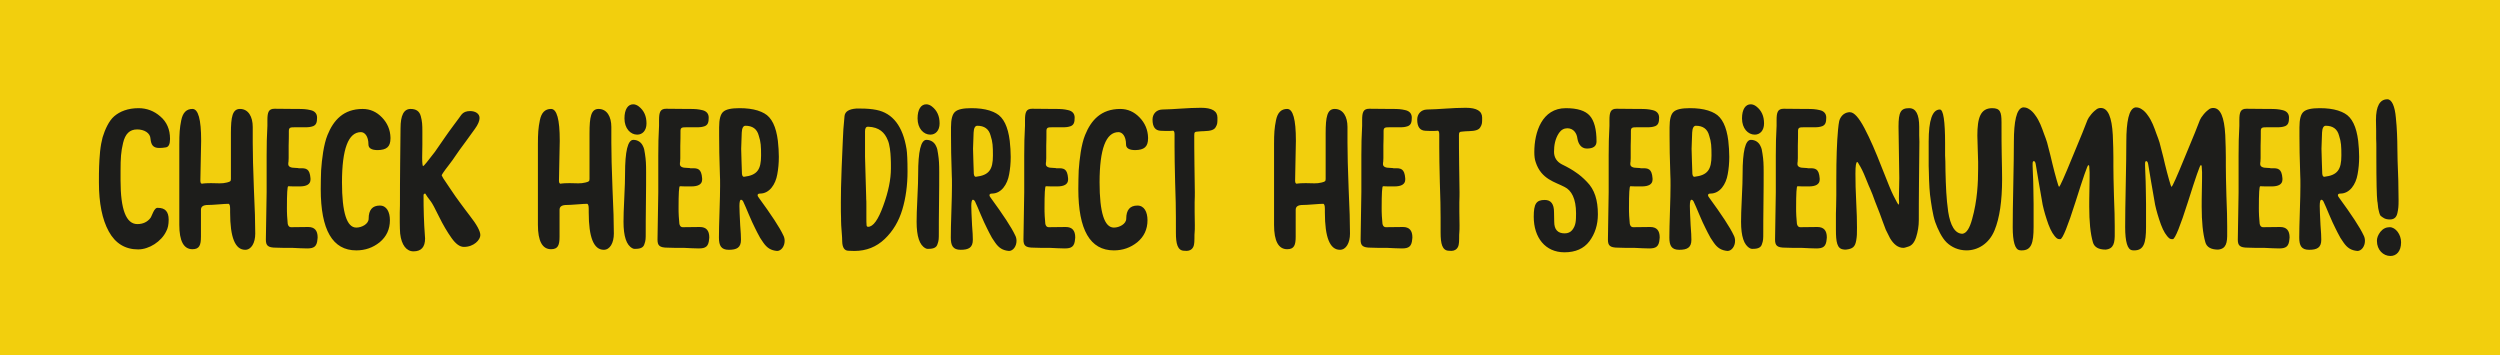
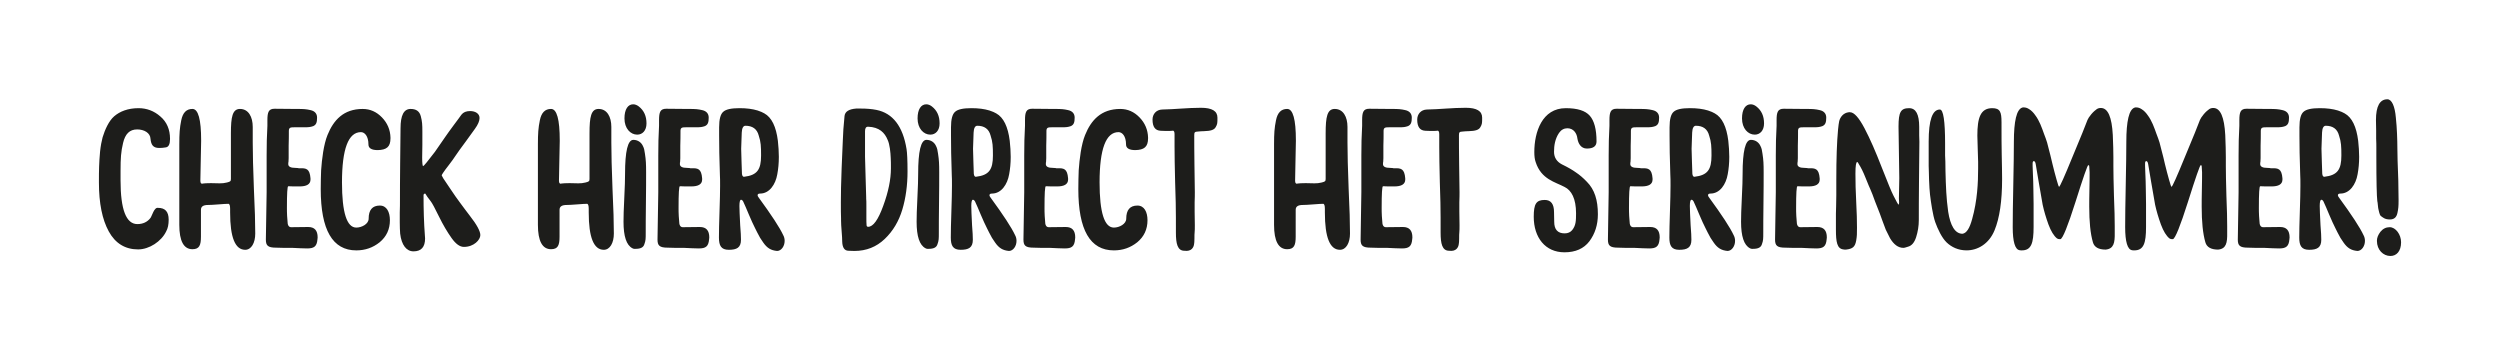
<svg xmlns="http://www.w3.org/2000/svg" version="1.1" x="0px" y="0px" width="380px" height="54px" viewBox="0 0 380 54" style="enable-background:new 0 0 380 54;" xml:space="preserve">
  <style type="text/css">
	.st0{fill:#F2CF0D;}
	.st1{fill:#1D1D1B;}
</style>
  <defs>
</defs>
-   <rect class="st0" width="380" height="54" />
  <g>
    <path class="st1" d="M364.435,24.459c0-0.205,0-0.764-0.03-1.674c0-0.91-0.029-1.762-0.059-2.496   c-0.029-0.764-0.088-1.556-0.176-2.408c-0.147-1.733-0.617-2.79-1.292-2.79c-1.145,0-1.732,1.057-1.732,3.143   c0,0.382,0.029,1.322,0.029,1.644v1.204c0.029,0.558,0.029,0.998,0.029,1.322v1.321c0,3.848,0.059,6.138,0.147,6.843   c0.029,0.088,0.059,0.323,0.088,0.646c0.029,0.323,0.059,0.529,0.088,0.617c0.029,0.147,0.177,0.822,0.323,0.969   c0.323,0.235,0.617,0.558,1.41,0.558c0.617,0,0.998-0.294,1.145-0.969c0.147-0.676,0.177-1.028,0.177-1.88v-0.177   C364.581,28.365,364.523,26.427,364.435,24.459 M363.348,38.909c0.91,0,1.616-0.705,1.616-2.086c0-1.174-0.823-2.291-1.733-2.291   c-0.558,0-1.028,0.235-1.41,0.705c-0.353,0.47-0.529,0.91-0.529,1.351v0.029C361.292,37.998,362.261,38.909,363.348,38.909    M350.984,37.969c1.204,0,1.85-0.323,1.85-1.527c0-0.441-0.029-1.175-0.117-2.203c-0.059-1.057-0.089-1.674-0.089-1.85   c0-0.117-0.029-0.764-0.029-1.086c0-0.617,0.089-0.94,0.235-0.94c0.147,0,0.235,0.088,0.323,0.235   c0.235,0.499,0.529,1.175,0.88,2.026c0.353,0.852,0.676,1.528,0.94,2.056l0.323,0.646l0.441,0.823l0.47,0.704   c0.587,0.852,1.175,1.204,2.115,1.292c0.617,0,1.145-0.704,1.145-1.527c0-0.294-0.059-0.587-0.205-0.852   c-0.559-1.204-1.821-3.113-3.73-5.727c-0.118-0.147-0.177-0.265-0.177-0.353c0-0.176,0.117-0.264,0.382-0.264   c1.41,0,2.349-1.38,2.614-2.937c0.147-0.792,0.235-1.674,0.235-2.643c0-0.793-0.059-1.616-0.147-2.437   c-0.265-2.144-0.94-3.554-2.056-4.17c-0.235-0.147-0.587-0.294-1.028-0.441c-0.763-0.235-1.674-0.353-2.761-0.353   c-1.233,0-2.056,0.176-2.467,0.558c-0.411,0.353-0.616,1.146-0.616,2.349v1.292c0,1.498,0.029,3.465,0.117,5.932   c0.029,0.382,0.029,0.941,0.029,1.674c0,0.881-0.029,2.174-0.088,3.906c-0.059,1.733-0.088,3.055-0.088,3.965   C349.486,37.323,349.809,37.969,350.984,37.969 M353.509,19.115c1.058,0,1.762,0.47,2.027,1.498   c0.323,0.969,0.352,1.644,0.352,3.025c0,2.144-0.587,2.996-2.584,3.231h-0.029c-0.147,0-0.265-0.147-0.294-0.47   c0-0.235-0.029-0.793-0.059-1.703c-0.029-0.91-0.059-1.616-0.059-2.086c0-0.646,0.088-1.85,0.088-2.467   C352.981,19.466,353.187,19.115,353.509,19.115 M340.147,36.412c0,0.91,0.293,1.234,1.556,1.234h0.029c0.206,0,0.558,0,1.087,0.029   h1.321c0.323,0,0.764,0.029,1.263,0.059c0.499,0.029,0.852,0.029,1.028,0.029c1.028,0,1.468-0.293,1.557-1.38   c0-0.029,0.029-0.264,0.029-0.293c0-1.057-0.47-1.586-1.439-1.586c-0.91,0-1.645,0.029-2.555,0.029h-0.029   c-0.382,0-0.558-0.323-0.558-0.94c0-0.029-0.029-0.293-0.059-0.763c-0.029-0.499-0.029-0.881-0.029-1.204   c0-2.202,0.059-3.319,0.205-3.319c0.117,0,0.382,0,0.823,0.029h0.881c1.086,0,1.644-0.323,1.674-0.998v-0.235   c-0.117-1.468-0.646-1.557-1.644-1.528c-0.147,0-0.235,0-0.235-0.029l-0.441-0.029c-0.675,0-1.028-0.176-1.057-0.529   c0-0.235,0-0.353,0.029-0.353l0.029-0.587v-1.909c0.029-0.852,0.029-1.498,0.029-1.938v-0.294c0-0.529,0.265-0.558,0.793-0.558   h0.029h1.322h0.117c0.793,0,0.998-0.029,1.439-0.176c0.47-0.206,0.587-0.588,0.587-1.292c0-0.587-0.323-0.998-0.998-1.145   c-0.617-0.147-1.086-0.177-1.938-0.177h-0.441c-1.174,0-1.938-0.029-3.083-0.029c-0.91,0-1.087,0.529-1.087,1.733v0.852   c-0.088,1.468-0.117,2.966-0.117,4.522v5.58c0,0.793-0.029,1.997-0.059,3.642C340.176,34.474,340.147,35.678,340.147,36.412    M326.226,24.489c0.147,0,0.235,0.147,0.294,0.441l0.441,2.643l0.617,3.553c0.206,0.94,0.499,1.938,0.881,2.996   c0.382,1.028,0.823,1.732,1.292,2.114c0.117,0.088,0.264,0.117,0.411,0.117h0.117c0.353-0.088,1.116-1.968,2.291-5.668   c1.174-3.73,1.821-5.58,1.938-5.58c0.088,0,0.147,0.059,0.147,0.147c0.029,0.47,0.059,0.792,0.059,0.94c0,0.558,0,1.41-0.029,2.584   c-0.029,1.146-0.029,2.026-0.029,2.614v0.029c0,2.291,0.177,4.082,0.558,5.403c0.206,0.735,0.852,1.116,1.938,1.116   c1.234-0.118,1.41-1.028,1.38-2.555v-0.998c0-1.028-0.029-2.555-0.117-4.582c-0.059-2.056-0.088-3.582-0.088-4.552v-1.351   c0-0.852-0.029-1.968-0.088-3.377c-0.147-2.731-0.735-4.112-1.821-4.112c-0.235,0-0.441,0.059-0.617,0.176   c-0.206,0.147-0.499,0.382-0.823,0.764c-0.323,0.382-0.499,0.675-0.587,0.881c-0.265,0.734-1.028,2.613-2.291,5.639   c-1.234,3.025-1.909,4.522-2.027,4.522c-0.059,0-0.176-0.352-0.381-1.086c-0.206-0.735-0.411-1.498-0.617-2.349   c-0.205-0.852-0.293-1.292-0.323-1.351c-0.089-0.264-0.353-1.439-0.499-1.938l-0.206-0.617l-0.264-0.705   c-0.089-0.264-0.411-1.145-0.559-1.468c-0.147-0.353-0.499-1.028-0.763-1.351c-0.235-0.353-0.588-0.734-0.94-0.94   c-0.265-0.176-0.529-0.264-0.823-0.264c-0.088,0-0.176,0-0.235,0.029c-0.851,0.293-1.262,2.026-1.262,5.228   c0,1.498-0.029,3.671-0.088,6.461c-0.059,2.79-0.089,4.963-0.089,6.49c0,2.203,0.353,3.378,1.029,3.495   c0.088,0.029,0.205,0.029,0.352,0.029c1.439,0,1.792-1.086,1.792-3.554v-3.495c0-1.38-0.059-2.878-0.059-3.465   c0-0.588-0.088-1.586-0.088-2.32v-0.382c0-0.206,0.059-0.323,0.147-0.353H326.226z M309.134,24.489   c0.147,0,0.235,0.147,0.293,0.441l0.441,2.643l0.617,3.553c0.205,0.94,0.499,1.938,0.881,2.996   c0.381,1.028,0.822,1.732,1.292,2.114c0.118,0.088,0.265,0.117,0.411,0.117h0.117c0.353-0.088,1.116-1.968,2.291-5.668   c1.175-3.73,1.821-5.58,1.938-5.58c0.089,0,0.147,0.059,0.147,0.147c0.029,0.47,0.059,0.792,0.059,0.94c0,0.558,0,1.41-0.029,2.584   c-0.029,1.146-0.029,2.026-0.029,2.614v0.029c0,2.291,0.176,4.082,0.558,5.403c0.205,0.735,0.852,1.116,1.938,1.116   c1.234-0.118,1.41-1.028,1.38-2.555v-0.998c0-1.028-0.029-2.555-0.117-4.582c-0.059-2.056-0.088-3.582-0.088-4.552v-1.351   c0-0.852-0.029-1.968-0.089-3.377c-0.147-2.731-0.734-4.112-1.82-4.112c-0.235,0-0.441,0.059-0.617,0.176   c-0.205,0.147-0.499,0.382-0.823,0.764c-0.323,0.382-0.499,0.675-0.587,0.881c-0.264,0.734-1.028,2.613-2.291,5.639   c-1.233,3.025-1.909,4.522-2.026,4.522c-0.059,0-0.176-0.352-0.382-1.086c-0.205-0.735-0.411-1.498-0.617-2.349   c-0.206-0.852-0.294-1.292-0.323-1.351c-0.088-0.264-0.353-1.439-0.499-1.938l-0.205-0.617l-0.265-0.705   c-0.088-0.264-0.411-1.145-0.558-1.468c-0.147-0.353-0.499-1.028-0.764-1.351c-0.235-0.353-0.587-0.734-0.94-0.94   c-0.264-0.176-0.529-0.264-0.822-0.264c-0.089,0-0.177,0-0.235,0.029c-0.852,0.293-1.263,2.026-1.263,5.228   c0,1.498-0.029,3.671-0.088,6.461c-0.059,2.79-0.088,4.963-0.088,6.49c0,2.203,0.353,3.378,1.028,3.495   c0.088,0.029,0.206,0.029,0.353,0.029c1.439,0,1.792-1.086,1.792-3.554v-3.495c0-1.38-0.059-2.878-0.059-3.465   c0-0.588-0.089-1.586-0.089-2.32v-0.382c0-0.206,0.059-0.323,0.147-0.353H309.134z M304.229,18.556c0-1.527-0.205-2.114-1.41-2.114   c-1.791,0-2.261,1.468-2.261,4.17c0,0.441,0.029,1.145,0.059,2.085c0.029,0.91,0.059,1.557,0.059,1.909v0.998   c0,2.144-0.117,4.876-0.91,7.695c-0.382,1.41-0.852,2.143-1.468,2.232c-1.146,0-1.85-1.263-2.174-3.349   c-0.147-1.028-0.235-2.026-0.293-2.995c-0.059-0.969-0.089-2.026-0.118-3.172c0-1.145-0.029-1.938-0.059-2.379v-0.704v-1.087   c0-3.465-0.264-5.198-0.793-5.198c-1.145,0-1.703,1.616-1.703,4.876v1.674v2.027c0.029,0.499,0.029,1.204,0.059,2.114   c0.029,0.91,0.088,1.674,0.147,2.262c0.147,1.174,0.411,3.084,0.793,4.17c0.382,1.057,0.998,2.379,1.733,3.083   c0.734,0.705,1.762,1.204,3.025,1.204c1.674,0,3.407-0.969,4.258-3.055c0.764-1.85,1.146-4.464,1.146-7.782   c0-1.028-0.029-2.262-0.059-3.759c-0.029-1.498-0.029-2.673-0.029-3.465V18.556z M290.191,16.442c-1.263,0-1.616,0.558-1.616,2.819   c0,0.852,0.029,2.114,0.059,3.847c0.029,1.704,0.059,3.025,0.059,3.965c0,0.617-0.029,1.644-0.059,3.083   c0,0.029,0.029,0.441,0.029,0.587c0,0.235-0.029,0.353-0.088,0.353c-0.059,0-0.323-0.47-0.793-1.41   c-0.264-0.499-0.851-1.938-1.762-4.258c-0.91-2.349-1.762-4.317-2.614-5.933c-0.852-1.615-1.586-2.437-2.203-2.437h-0.176   c-0.852,0.088-1.322,0.764-1.468,1.351c-0.059,0.265-0.117,0.705-0.176,1.292c-0.177,1.88-0.265,4.405-0.265,7.606v2.349   c0,0.382-0.029,1.351-0.029,1.733c0,0.176,0,0.529-0.029,1.086v1.322v1.116c0,1.88,0.176,2.878,1.116,2.996   c0.088,0.029,0.235,0.029,0.411,0.029c1.028-0.118,1.38-0.411,1.556-1.38c0.118-0.705,0.118-0.998,0.118-1.968   c0-0.999-0.029-2.291-0.118-3.907c-0.088-1.615-0.117-3.025-0.117-4.288c0-1.174,0.088-1.762,0.265-1.762   c0.147,0,0.205,0.294,0.293,0.382c0.265,0.411,0.617,1.086,0.998,2.056c0.382,0.969,0.617,1.498,0.676,1.615   c0.205,0.47,0.47,1.116,0.764,1.968l0.704,1.792l0.382,1.057l0.529,1.41l0.646,1.292c0.559,0.94,1.234,1.468,2.027,1.468   c0.205,0,0.499-0.117,0.704-0.176c0.558-0.147,0.969-0.617,1.234-1.439c0.264-0.823,0.411-1.704,0.411-2.614   c0-1.351,0-3.319,0.029-5.932c0.029-2.614,0.059-4.582,0.059-5.962c0-0.117,0-0.441-0.029-0.969v-1.292   C291.718,17.382,291.219,16.442,290.191,16.442 M269.809,36.412c0,0.91,0.294,1.234,1.556,1.234h0.03c0.205,0,0.558,0,1.086,0.029   h1.322c0.323,0,0.763,0.029,1.262,0.059c0.499,0.029,0.852,0.029,1.028,0.029c1.028,0,1.468-0.293,1.556-1.38   c0-0.029,0.029-0.264,0.029-0.293c0-1.057-0.47-1.586-1.439-1.586c-0.91,0-1.645,0.029-2.555,0.029h-0.029   c-0.381,0-0.558-0.323-0.558-0.94c0-0.029-0.029-0.293-0.059-0.763c-0.029-0.499-0.029-0.881-0.029-1.204   c0-2.202,0.059-3.319,0.205-3.319c0.118,0,0.382,0,0.823,0.029h0.881c1.086,0,1.645-0.323,1.674-0.998v-0.235   c-0.118-1.468-0.647-1.557-1.645-1.528c-0.147,0-0.235,0-0.235-0.029l-0.441-0.029c-0.676,0-1.029-0.176-1.058-0.529   c0-0.235,0-0.353,0.029-0.353l0.03-0.587v-1.909c0.029-0.852,0.029-1.498,0.029-1.938v-0.294c0-0.529,0.264-0.558,0.792-0.558   h0.029h1.322h0.117c0.793,0,0.999-0.029,1.439-0.176c0.47-0.206,0.588-0.588,0.588-1.292c0-0.587-0.323-0.998-0.998-1.145   c-0.617-0.147-1.087-0.177-1.939-0.177h-0.44c-1.175,0-1.939-0.029-3.084-0.029c-0.91,0-1.086,0.529-1.086,1.733v0.852   c-0.089,1.468-0.118,2.966-0.118,4.522v5.58c0,0.793-0.029,1.997-0.059,3.642C269.838,34.474,269.809,35.678,269.809,36.412    M266.49,37.822c0.735,0,1.175-0.205,1.322-0.704c0.205-0.558,0.205-0.823,0.205-1.733c0-0.94,0-2.408,0.029-4.434   c0.029-2.027,0.029-3.613,0.029-4.758c0-1.263-0.029-1.88-0.176-2.819c-0.059-0.499-0.147-0.881-0.294-1.146   c-0.235-0.558-0.763-0.969-1.468-0.969c-0.851,0-1.262,1.733-1.262,5.169c0,0.764-0.029,1.997-0.118,3.671   c-0.088,1.674-0.117,2.878-0.117,3.613c0,2.202,0.441,3.553,1.351,4.023c0.088,0.059,0.205,0.088,0.294,0.088H266.49z    M268.135,18.762c0-1.116-0.382-1.968-1.175-2.585c-0.264-0.205-0.558-0.323-0.852-0.323c-0.792,0-1.322,0.763-1.322,2.143   c0,1.527,0.91,2.468,1.939,2.468C267.518,20.466,268.135,19.848,268.135,18.762 M255.242,37.969c1.204,0,1.85-0.323,1.85-1.527   c0-0.441-0.029-1.175-0.117-2.203c-0.059-1.057-0.088-1.674-0.088-1.85c0-0.117-0.029-0.764-0.029-1.086   c0-0.617,0.088-0.94,0.235-0.94s0.235,0.088,0.323,0.235c0.235,0.499,0.529,1.175,0.881,2.026c0.352,0.852,0.675,1.528,0.94,2.056   l0.323,0.646L260,36.148l0.47,0.704c0.588,0.852,1.175,1.204,2.115,1.292c0.617,0,1.145-0.704,1.145-1.527   c0-0.294-0.059-0.587-0.205-0.852c-0.558-1.204-1.821-3.113-3.73-5.727c-0.117-0.147-0.177-0.265-0.177-0.353   c0-0.176,0.118-0.264,0.382-0.264c1.41,0,2.349-1.38,2.614-2.937c0.147-0.792,0.235-1.674,0.235-2.643   c0-0.793-0.059-1.616-0.147-2.437c-0.265-2.144-0.94-3.554-2.056-4.17c-0.235-0.147-0.588-0.294-1.029-0.441   c-0.763-0.235-1.674-0.353-2.76-0.353c-1.234,0-2.056,0.176-2.467,0.558c-0.411,0.353-0.617,1.146-0.617,2.349v1.292   c0,1.498,0.029,3.465,0.117,5.932c0.029,0.382,0.029,0.941,0.029,1.674c0,0.881-0.029,2.174-0.088,3.906   c-0.059,1.733-0.088,3.055-0.088,3.965C253.744,37.323,254.068,37.969,255.242,37.969 M257.768,19.115   c1.057,0,1.762,0.47,2.026,1.498c0.323,0.969,0.353,1.644,0.353,3.025c0,2.144-0.588,2.996-2.585,3.231h-0.029   c-0.147,0-0.265-0.147-0.294-0.47c0-0.235-0.029-0.793-0.059-1.703c-0.029-0.91-0.059-1.616-0.059-2.086   c0-0.646,0.088-1.85,0.088-2.467C257.239,19.466,257.445,19.115,257.768,19.115 M244.405,36.412c0,0.91,0.294,1.234,1.556,1.234   h0.029c0.206,0,0.559,0,1.087,0.029h1.322c0.323,0,0.763,0.029,1.262,0.059c0.499,0.029,0.852,0.029,1.028,0.029   c1.029,0,1.469-0.293,1.557-1.38c0-0.029,0.029-0.264,0.029-0.293c0-1.057-0.47-1.586-1.439-1.586c-0.91,0-1.645,0.029-2.555,0.029   h-0.029c-0.382,0-0.558-0.323-0.558-0.94c0-0.029-0.029-0.293-0.059-0.763c-0.029-0.499-0.029-0.881-0.029-1.204   c0-2.202,0.059-3.319,0.205-3.319c0.118,0,0.382,0,0.822,0.029h0.881c1.086,0,1.644-0.323,1.674-0.998v-0.235   c-0.118-1.468-0.647-1.557-1.645-1.528c-0.147,0-0.235,0-0.235-0.029l-0.441-0.029c-0.676,0-1.028-0.176-1.058-0.529   c0-0.235,0-0.353,0.029-0.353l0.029-0.587v-1.909c0.03-0.852,0.03-1.498,0.03-1.938v-0.294c0-0.529,0.264-0.558,0.792-0.558h0.029   h1.322h0.117c0.793,0,0.998-0.029,1.439-0.176c0.47-0.206,0.588-0.588,0.588-1.292c0-0.587-0.323-0.998-0.998-1.145   c-0.617-0.147-1.087-0.177-1.939-0.177h-0.441c-1.174,0-1.938-0.029-3.083-0.029c-0.91,0-1.086,0.529-1.086,1.733v0.852   c-0.089,1.468-0.118,2.966-0.118,4.522v5.58c0,0.793-0.029,1.997-0.059,3.642C244.434,34.474,244.405,35.678,244.405,36.412    M234.802,30.392c-1.292,0-1.674,0.587-1.674,2.555c0,3.172,1.762,5.404,4.67,5.404c1.674,0,2.937-0.559,3.788-1.674   c0.852-1.145,1.292-2.496,1.292-4.112c0-2.143-0.499-3.759-1.674-4.934c-0.558-0.588-1.116-1.058-1.644-1.41   c-0.529-0.382-1.234-0.793-2.144-1.234c-0.792-0.411-1.204-1.057-1.204-1.909c0-0.94,0.147-1.968,0.763-2.878   c0.323-0.47,0.764-0.705,1.263-0.705c0.94,0,1.439,0.764,1.527,1.557c0.117,0.734,0.529,1.527,1.439,1.527   c0.969,0,1.468-0.353,1.468-1.086c0-1.85-0.352-3.143-1.028-3.907c-0.675-0.763-1.88-1.145-3.642-1.145   c-3.612,0-4.787,3.642-4.787,6.667c0,0.617,0.059,1.116,0.206,1.527c0.852,2.643,2.995,3.025,4.405,3.788   c1.028,0.499,1.733,1.762,1.733,3.994c0,1.174-0.029,1.85-0.587,2.555c-0.265,0.323-0.647,0.499-1.146,0.499   c-1.057,0-1.586-0.587-1.586-1.762c0-0.617-0.029-1.234-0.029-1.468C236.212,31.009,235.742,30.392,234.802,30.392 M218.972,34.269   v1.086c0,1.674,0.235,2.761,1.292,2.761c1.086,0.147,1.41-0.529,1.468-0.998c0.029-0.147,0.059-0.411,0.059-0.852   c0-0.441,0-0.763,0.029-0.969c0.029-0.235,0.029-0.587,0.029-1.086s-0.029-1.674-0.029-2.027v-1.439   c0.029-0.675,0.029-1.174,0.029-1.527c0-0.91-0.029-2.32-0.059-4.229c-0.029-1.909-0.029-3.377-0.029-4.376v-0.059   c0-0.47,0.088-0.529,0.558-0.558c0.47-0.03,0.499-0.059,0.94-0.059c0.969-0.029,1.527-0.176,1.762-0.617   c0.264-0.441,0.264-0.646,0.264-1.38v-0.059c0-0.998-0.822-1.498-2.496-1.498c-2.026,0-4.023,0.235-5.903,0.264   c-0.91,0.029-1.469,0.705-1.469,1.528c0,1.116,0.411,1.674,1.263,1.703c0.265,0,0.705,0.029,0.823,0.029   c0.323,0,0.646,0,0.94-0.029c0.029,0,0.029,0,0.029-0.029c0.205,0,0.294,0.177,0.294,0.558v1.909c0,1.234,0.029,3.025,0.088,5.375   c0.088,2.349,0.117,4.141,0.117,5.403V34.269z M206.813,36.412c0,0.91,0.294,1.234,1.556,1.234h0.029c0.206,0,0.559,0,1.087,0.029   h1.322c0.323,0,0.763,0.029,1.262,0.059c0.499,0.029,0.852,0.029,1.028,0.029c1.029,0,1.469-0.293,1.557-1.38   c0-0.029,0.029-0.264,0.029-0.293c0-1.057-0.47-1.586-1.439-1.586c-0.91,0-1.645,0.029-2.556,0.029h-0.029   c-0.382,0-0.558-0.323-0.558-0.94c0-0.029-0.029-0.293-0.059-0.763c-0.029-0.499-0.029-0.881-0.029-1.204   c0-2.202,0.059-3.319,0.205-3.319c0.118,0,0.382,0,0.823,0.029h0.881c1.086,0,1.644-0.323,1.674-0.998v-0.235   c-0.118-1.468-0.647-1.557-1.645-1.528c-0.147,0-0.235,0-0.235-0.029l-0.441-0.029c-0.676,0-1.029-0.176-1.058-0.529   c0-0.235,0-0.353,0.029-0.353l0.029-0.587v-1.909c0.03-0.852,0.03-1.498,0.03-1.938v-0.294c0-0.529,0.264-0.558,0.792-0.558h0.029   h1.322h0.117c0.793,0,0.998-0.029,1.439-0.176c0.47-0.206,0.588-0.588,0.588-1.292c0-0.587-0.323-0.998-0.998-1.145   c-0.617-0.147-1.087-0.177-1.939-0.177h-0.441c-1.174,0-1.938-0.029-3.083-0.029c-0.91,0-1.086,0.529-1.086,1.733v0.852   c-0.089,1.468-0.118,2.966-0.118,4.522v5.58c0,0.793-0.029,1.997-0.059,3.642C206.843,34.474,206.813,35.678,206.813,36.412    M198.032,31.155c0.323,0,0.852-0.029,1.586-0.088c0.734-0.059,1.233-0.088,1.498-0.088c0.176,0,0.265,0.264,0.265,0.763v0.559   c0,3.788,0.763,5.668,2.29,5.668c0.94,0,1.528-1.057,1.528-2.467c0-1.557-0.059-3.819-0.206-6.814   c-0.117-2.995-0.176-5.345-0.176-7.019v-2.379c0-1.527-0.647-2.731-1.938-2.731c-1.146,0-1.38,1.204-1.38,3.701v1.821v0.91v4.2   c0,0.353-0.088,0.411-0.529,0.529c-0.029,0-0.089,0.029-0.118,0.029c-0.323,0.088-0.675,0.117-1.057,0.117   c-0.235,0-1.116-0.029-1.322-0.029c-0.617,0-1.028,0.029-1.233,0.059c-0.029,0-0.088,0.029-0.118,0.029   c-0.176,0-0.264-0.147-0.264-0.47v-0.059c0-0.675,0.029-1.703,0.059-3.025c0.029-1.351,0.059-2.32,0.059-2.937v-0.089   c0-3.201-0.441-4.787-1.322-4.787c-0.91,0-1.468,0.558-1.703,1.733c-0.235,1.145-0.294,1.997-0.294,3.642v1.38v1.233v9.633   c0,2.467,0.676,3.701,1.997,3.701c1.058,0,1.292-0.617,1.292-1.909v-0.94v-1.087V31.89   C196.945,31.391,197.298,31.155,198.032,31.155 M178.737,34.269v1.086c0,1.674,0.235,2.761,1.292,2.761   c1.086,0.147,1.41-0.529,1.468-0.998c0.029-0.147,0.059-0.411,0.059-0.852c0-0.441,0-0.763,0.029-0.969   c0.029-0.235,0.029-0.587,0.029-1.086s-0.029-1.674-0.029-2.027v-1.439c0.029-0.675,0.029-1.174,0.029-1.527   c0-0.91-0.029-2.32-0.059-4.229c-0.029-1.909-0.029-3.377-0.029-4.376v-0.059c0-0.47,0.088-0.529,0.558-0.558   c0.47-0.03,0.5-0.059,0.94-0.059c0.97-0.029,1.528-0.176,1.762-0.617c0.265-0.441,0.265-0.646,0.265-1.38v-0.059   c0-0.998-0.823-1.498-2.497-1.498c-2.026,0-4.023,0.235-5.903,0.264c-0.91,0.029-1.468,0.705-1.468,1.528   c0,1.116,0.411,1.674,1.262,1.703c0.265,0,0.705,0.029,0.823,0.029c0.323,0,0.647,0,0.94-0.029c0.029,0,0.029,0,0.029-0.029   c0.206,0,0.294,0.177,0.294,0.558v1.909c0,1.234,0.029,3.025,0.088,5.375c0.088,2.349,0.117,4.141,0.117,5.403V34.269z    M174.508,20.936c-0.029-1.204-0.47-2.232-1.292-3.084c-0.823-0.852-1.792-1.292-2.937-1.292c-2.907,0-4.434,1.704-5.345,3.965   c-0.587,1.439-0.852,3.67-0.969,5.345c-0.029,0.852-0.059,1.792-0.059,2.878c0,6.197,1.792,9.31,5.403,9.31   c1.351,0,2.526-0.411,3.554-1.234c1.028-0.851,1.556-1.968,1.556-3.348c0-1.262-0.499-2.232-1.527-2.232   c-1.146,0-1.704,0.676-1.704,1.998c0,0.792-1.028,1.351-1.88,1.351c-1.439,0-2.173-2.291-2.173-6.873   c0-5.081,0.969-7.636,2.878-7.636c0.558,0,1.145,0.587,1.145,1.88c0,0.558,0.47,0.852,1.41,0.852   c1.322-0.03,1.938-0.47,1.938-1.792V20.936z M155.565,36.412c0,0.91,0.294,1.234,1.556,1.234h0.029c0.206,0,0.559,0,1.087,0.029   h1.322c0.323,0,0.763,0.029,1.262,0.059c0.499,0.029,0.852,0.029,1.028,0.029c1.029,0,1.469-0.293,1.557-1.38   c0-0.029,0.029-0.264,0.029-0.293c0-1.057-0.47-1.586-1.439-1.586c-0.91,0-1.645,0.029-2.555,0.029h-0.029   c-0.382,0-0.558-0.323-0.558-0.94c0-0.029-0.029-0.293-0.059-0.763c-0.029-0.499-0.029-0.881-0.029-1.204   c0-2.202,0.059-3.319,0.205-3.319c0.118,0,0.382,0,0.823,0.029h0.881c1.086,0,1.644-0.323,1.674-0.998v-0.235   c-0.117-1.468-0.646-1.557-1.644-1.528c-0.147,0-0.235,0-0.235-0.029l-0.44-0.029c-0.676,0-1.029-0.176-1.058-0.529   c0-0.235,0-0.353,0.029-0.353l0.029-0.587v-1.909c0.029-0.852,0.029-1.498,0.029-1.938v-0.294c0-0.529,0.265-0.558,0.793-0.558   h0.029h1.322h0.117c0.793,0,0.998-0.029,1.439-0.176c0.47-0.206,0.588-0.588,0.588-1.292c0-0.587-0.323-0.998-0.999-1.145   c-0.617-0.147-1.086-0.177-1.938-0.177h-0.441c-1.174,0-1.938-0.029-3.083-0.029c-0.91,0-1.086,0.529-1.086,1.733v0.852   c-0.089,1.468-0.118,2.966-0.118,4.522v5.58c0,0.793-0.029,1.997-0.059,3.642C155.595,34.474,155.565,35.678,155.565,36.412    M146.021,37.969c1.204,0,1.85-0.323,1.85-1.527c0-0.441-0.029-1.175-0.118-2.203c-0.059-1.057-0.088-1.674-0.088-1.85   c0-0.117-0.029-0.764-0.029-1.086c0-0.617,0.088-0.94,0.235-0.94c0.147,0,0.235,0.088,0.323,0.235   c0.235,0.499,0.529,1.175,0.881,2.026c0.353,0.852,0.676,1.528,0.94,2.056l0.323,0.646l0.441,0.823l0.47,0.704   c0.587,0.852,1.174,1.204,2.114,1.292c0.617,0,1.146-0.704,1.146-1.527c0-0.294-0.059-0.587-0.206-0.852   c-0.558-1.204-1.821-3.113-3.73-5.727c-0.117-0.147-0.176-0.265-0.176-0.353c0-0.176,0.117-0.264,0.382-0.264   c1.41,0,2.349-1.38,2.613-2.937c0.147-0.792,0.235-1.674,0.235-2.643c0-0.793-0.059-1.616-0.147-2.437   c-0.265-2.144-0.94-3.554-2.056-4.17c-0.235-0.147-0.587-0.294-1.028-0.441c-0.764-0.235-1.674-0.353-2.761-0.353   c-1.233,0-2.056,0.176-2.467,0.558c-0.411,0.353-0.617,1.146-0.617,2.349v1.292c0,1.498,0.029,3.465,0.117,5.932   c0.029,0.382,0.029,0.941,0.029,1.674c0,0.881-0.029,2.174-0.088,3.906c-0.059,1.733-0.088,3.055-0.088,3.965   C144.523,37.323,144.846,37.969,146.021,37.969 M148.546,19.115c1.057,0,1.762,0.47,2.026,1.498   c0.323,0.969,0.353,1.644,0.353,3.025c0,2.144-0.587,2.996-2.584,3.231h-0.029c-0.147,0-0.265-0.147-0.294-0.47   c0-0.235-0.029-0.793-0.059-1.703c-0.029-0.91-0.059-1.616-0.059-2.086c0-0.646,0.088-1.85,0.088-2.467   C148.018,19.466,148.223,19.115,148.546,19.115 M141.174,37.822c0.735,0,1.175-0.205,1.322-0.704   c0.206-0.558,0.206-0.823,0.206-1.733c0-0.94,0-2.408,0.029-4.434c0.029-2.027,0.029-3.613,0.029-4.758   c0-1.263-0.029-1.88-0.177-2.819c-0.059-0.499-0.147-0.881-0.293-1.146c-0.235-0.558-0.764-0.969-1.468-0.969   c-0.852,0-1.263,1.733-1.263,5.169c0,0.764-0.029,1.997-0.117,3.671c-0.088,1.674-0.118,2.878-0.118,3.613   c0,2.202,0.441,3.553,1.351,4.023c0.089,0.059,0.206,0.088,0.294,0.088H141.174z M142.819,18.762c0-1.116-0.382-1.968-1.175-2.585   c-0.264-0.205-0.558-0.323-0.851-0.323c-0.793,0-1.322,0.763-1.322,2.143c0,1.527,0.91,2.468,1.938,2.468   C142.203,20.466,142.819,19.848,142.819,18.762 M131.718,34.21c-0.029-0.265-0.029-0.676-0.029-1.175v-1.792   c0-0.47,0-0.822-0.029-1.057v-0.205l-0.088-3.025l-0.088-3.113v-0.441v-0.881v-2.115V20.23v-0.294c0-0.441,0.147-0.675,0.441-0.675   h0.029c1.703,0.059,2.525,0.91,2.966,1.997c0.323,0.676,0.441,1.938,0.47,2.761c0.029,0.382,0.029,0.91,0.029,1.556   c0,1.674-0.382,3.583-1.174,5.727c-0.764,2.114-1.528,3.171-2.291,3.171C131.806,34.474,131.718,34.386,131.718,34.21    M127.841,33.534c0,0.382,0.029,0.91,0.088,1.616c0.059,0.675,0.088,1.204,0.088,1.586c0.029,0.91,0.353,1.38,0.969,1.38   c0.235,0,0.735,0.029,0.881,0.029c1.821,0,3.348-0.617,4.611-1.821c1.263-1.204,2.144-2.701,2.673-4.464   c0.529-1.762,0.793-3.701,0.793-5.815c0-1.703-0.059-2.819-0.147-3.377c-0.558-3.465-2.085-5.462-4.582-5.962   c-0.734-0.147-1.527-0.205-2.349-0.205h-0.734c-1.086,0.088-1.674,0.441-1.762,1.116c-0.147,1.439-0.235,2.702-0.264,3.789   l-0.177,4.14c-0.088,2.232-0.117,3.965-0.117,5.169c0,1.116,0,1.968,0.029,2.526V33.534z M110.778,37.969   c1.204,0,1.85-0.323,1.85-1.527c0-0.441-0.029-1.175-0.118-2.203c-0.059-1.057-0.088-1.674-0.088-1.85   c0-0.117-0.029-0.764-0.029-1.086c0-0.617,0.088-0.94,0.235-0.94c0.147,0,0.235,0.088,0.323,0.235   c0.235,0.499,0.529,1.175,0.881,2.026c0.353,0.852,0.676,1.528,0.94,2.056l0.323,0.646l0.441,0.823l0.47,0.704   c0.587,0.852,1.174,1.204,2.114,1.292c0.617,0,1.146-0.704,1.146-1.527c0-0.294-0.059-0.587-0.206-0.852   c-0.558-1.204-1.821-3.113-3.73-5.727c-0.117-0.147-0.176-0.265-0.176-0.353c0-0.176,0.117-0.264,0.382-0.264   c1.41,0,2.349-1.38,2.613-2.937c0.147-0.792,0.235-1.674,0.235-2.643c0-0.793-0.059-1.616-0.147-2.437   c-0.265-2.144-0.94-3.554-2.056-4.17c-0.235-0.147-0.587-0.294-1.028-0.441c-0.764-0.235-1.674-0.353-2.761-0.353   c-1.233,0-2.056,0.176-2.467,0.558c-0.411,0.353-0.617,1.146-0.617,2.349v1.292c0,1.498,0.029,3.465,0.117,5.932   c0.029,0.382,0.029,0.941,0.029,1.674c0,0.881-0.029,2.174-0.088,3.906c-0.059,1.733-0.088,3.055-0.088,3.965   C109.281,37.323,109.603,37.969,110.778,37.969 M113.304,19.115c1.057,0,1.762,0.47,2.026,1.498   c0.323,0.969,0.353,1.644,0.353,3.025c0,2.144-0.587,2.996-2.584,3.231h-0.029c-0.147,0-0.265-0.147-0.294-0.47   c0-0.235-0.029-0.793-0.059-1.703c-0.029-0.91-0.059-1.616-0.059-2.086c0-0.646,0.088-1.85,0.088-2.467   C112.775,19.466,112.981,19.115,113.304,19.115 M99.941,36.412c0,0.91,0.293,1.234,1.556,1.234h0.029c0.206,0,0.558,0,1.086,0.029   h1.322c0.323,0,0.764,0.029,1.263,0.059c0.499,0.029,0.852,0.029,1.028,0.029c1.028,0,1.468-0.293,1.556-1.38   c0-0.029,0.029-0.264,0.029-0.293c0-1.057-0.47-1.586-1.439-1.586c-0.91,0-1.644,0.029-2.555,0.029h-0.029   c-0.382,0-0.558-0.323-0.558-0.94c0-0.029-0.029-0.293-0.059-0.763c-0.029-0.499-0.029-0.881-0.029-1.204   c0-2.202,0.059-3.319,0.205-3.319c0.117,0,0.382,0,0.823,0.029h0.881c1.086,0,1.644-0.323,1.674-0.998v-0.235   c-0.117-1.468-0.646-1.557-1.644-1.528c-0.147,0-0.235,0-0.235-0.029l-0.441-0.029c-0.675,0-1.028-0.176-1.057-0.529   c0-0.235,0-0.353,0.029-0.353l0.029-0.587v-1.909c0.029-0.852,0.029-1.498,0.029-1.938v-0.294c0-0.529,0.265-0.558,0.793-0.558   h0.029h1.322h0.117c0.793,0,0.998-0.029,1.439-0.176c0.47-0.206,0.587-0.588,0.587-1.292c0-0.587-0.323-0.998-0.998-1.145   c-0.617-0.147-1.086-0.177-1.938-0.177h-0.441c-1.174,0-1.938-0.029-3.083-0.029c-0.91,0-1.087,0.529-1.087,1.733v0.852   c-0.088,1.468-0.117,2.966-0.117,4.522v5.58c0,0.793-0.029,1.997-0.059,3.642C99.971,34.474,99.941,35.678,99.941,36.412    M96.623,37.822c0.734,0,1.174-0.205,1.321-0.704c0.206-0.558,0.206-0.823,0.206-1.733c0-0.94,0-2.408,0.029-4.434   c0.029-2.027,0.029-3.613,0.029-4.758c0-1.263-0.029-1.88-0.176-2.819c-0.059-0.499-0.147-0.881-0.294-1.146   c-0.235-0.558-0.764-0.969-1.468-0.969c-0.852,0-1.263,1.733-1.263,5.169c0,0.764-0.029,1.997-0.117,3.671   c-0.088,1.674-0.117,2.878-0.117,3.613c0,2.202,0.441,3.553,1.351,4.023c0.088,0.059,0.205,0.088,0.293,0.088H96.623z    M98.267,18.762c0-1.116-0.382-1.968-1.174-2.585c-0.265-0.205-0.559-0.323-0.852-0.323c-0.793,0-1.322,0.763-1.322,2.143   c0,1.527,0.91,2.468,1.938,2.468C97.651,20.466,98.267,19.848,98.267,18.762 M86.138,31.155c0.323,0,0.852-0.029,1.586-0.088   c0.734-0.059,1.233-0.088,1.498-0.088c0.176,0,0.264,0.264,0.264,0.763v0.559c0,3.788,0.764,5.668,2.291,5.668   c0.94,0,1.528-1.057,1.528-2.467c0-1.557-0.059-3.819-0.206-6.814c-0.117-2.995-0.176-5.345-0.176-7.019v-2.379   c0-1.527-0.647-2.731-1.938-2.731c-1.146,0-1.38,1.204-1.38,3.701v1.821v0.91v4.2c0,0.353-0.088,0.411-0.529,0.529   c-0.029,0-0.089,0.029-0.118,0.029c-0.323,0.088-0.675,0.117-1.057,0.117c-0.235,0-1.116-0.029-1.322-0.029   c-0.617,0-1.028,0.029-1.233,0.059c-0.029,0-0.089,0.029-0.118,0.029c-0.176,0-0.264-0.147-0.264-0.47v-0.059   c0-0.675,0.029-1.703,0.059-3.025c0.029-1.351,0.059-2.32,0.059-2.937v-0.089c0-3.201-0.441-4.787-1.322-4.787   c-0.91,0-1.468,0.558-1.703,1.733c-0.235,1.145-0.294,1.997-0.294,3.642v1.38v1.233v9.633c0,2.467,0.675,3.701,1.997,3.701   c1.058,0,1.292-0.617,1.292-1.909v-0.94v-1.087V31.89C85.051,31.391,85.404,31.155,86.138,31.155 M64.2,20.025   c0-1.087-0.029-1.557-0.235-2.349c-0.205-0.793-0.734-1.116-1.556-1.116c-1.028,0-1.527,0.969-1.527,2.937   c0,1.234-0.029,3.055-0.059,5.492c-0.029,2.437-0.029,4.288-0.029,5.551c0,0.441,0,1.028-0.029,1.762v1.498   c0,0.675,0.029,1.263,0.059,1.704c0.206,1.762,0.97,2.701,2.027,2.701c1.174,0,1.762-0.646,1.762-1.968   c0-0.088-0.03-0.323-0.03-0.441c-0.147-1.938-0.205-3.964-0.205-6.109c0-0.176,0.088-0.264,0.265-0.264   c0.147,0.264,0.411,0.646,0.851,1.204c0.206,0.265,0.617,1.028,1.234,2.291c0.617,1.263,1.263,2.349,1.909,3.26   c0.646,0.91,1.263,1.351,1.88,1.351c1.527,0,2.496-1.086,2.496-1.792c0-0.587-0.529-1.586-1.615-2.966l-0.735-0.969l-0.763-1.029   c-0.411-0.558-0.881-1.204-1.38-1.968l-1.146-1.703c-0.147-0.265-0.235-0.411-0.235-0.441s0.059-0.177,0.205-0.382   c0.177-0.265,0.47-0.676,0.91-1.234c0.441-0.558,0.735-0.998,0.91-1.262c0.382-0.559,0.91-1.322,1.645-2.291l1.38-1.909   c0.47-0.647,0.704-1.204,0.704-1.645c0-0.675-0.646-1.057-1.439-1.057c-0.587,0-1.028,0.176-1.322,0.558   c-0.176,0.265-0.558,0.764-1.145,1.556c-0.558,0.764-0.998,1.351-1.292,1.792l-0.793,1.146l-0.792,1.145   c-1.087,1.439-1.704,2.174-1.792,2.174c-0.088,0-0.147-0.441-0.147-1.292c0-0.117,0-0.764,0.029-1.938V20.26V20.025z    M59.354,20.936c-0.029-1.204-0.47-2.232-1.292-3.084c-0.823-0.852-1.792-1.292-2.937-1.292c-2.907,0-4.434,1.704-5.345,3.965   c-0.587,1.439-0.852,3.67-0.969,5.345c-0.029,0.852-0.059,1.792-0.059,2.878c0,6.197,1.792,9.31,5.403,9.31   c1.351,0,2.526-0.411,3.554-1.234c1.028-0.851,1.556-1.968,1.556-3.348c0-1.262-0.499-2.232-1.527-2.232   c-1.146,0-1.704,0.676-1.704,1.998c0,0.792-1.028,1.351-1.88,1.351c-1.439,0-2.173-2.291-2.173-6.873   c0-5.081,0.969-7.636,2.878-7.636c0.558,0,1.145,0.587,1.145,1.88c0,0.558,0.47,0.852,1.41,0.852   c1.322-0.03,1.938-0.47,1.938-1.792V20.936z M40.411,36.412c0,0.91,0.294,1.234,1.556,1.234h0.029c0.206,0,0.559,0,1.087,0.029   h1.322c0.323,0,0.763,0.029,1.262,0.059c0.499,0.029,0.852,0.029,1.028,0.029c1.029,0,1.469-0.293,1.557-1.38   c0-0.029,0.029-0.264,0.029-0.293c0-1.057-0.47-1.586-1.439-1.586c-0.91,0-1.645,0.029-2.555,0.029h-0.029   c-0.382,0-0.558-0.323-0.558-0.94c0-0.029-0.029-0.293-0.059-0.763c-0.029-0.499-0.029-0.881-0.029-1.204   c0-2.202,0.059-3.319,0.205-3.319c0.118,0,0.382,0,0.823,0.029h0.881c1.086,0,1.644-0.323,1.674-0.998v-0.235   c-0.117-1.468-0.646-1.557-1.644-1.528c-0.147,0-0.235,0-0.235-0.029l-0.44-0.029c-0.676,0-1.029-0.176-1.058-0.529   c0-0.235,0-0.353,0.029-0.353l0.029-0.587v-1.909c0.029-0.852,0.029-1.498,0.029-1.938v-0.294c0-0.529,0.265-0.558,0.793-0.558   h0.029h1.322h0.117c0.793,0,0.998-0.029,1.439-0.176c0.47-0.206,0.588-0.588,0.588-1.292c0-0.587-0.323-0.998-0.999-1.145   c-0.617-0.147-1.086-0.177-1.938-0.177h-0.441c-1.174,0-1.938-0.029-3.083-0.029c-0.91,0-1.087,0.529-1.087,1.733v0.852   c-0.088,1.468-0.117,2.966-0.117,4.522v5.58c0,0.793-0.029,1.997-0.059,3.642C40.44,34.474,40.411,35.678,40.411,36.412    M31.63,31.155c0.323,0,0.852-0.029,1.586-0.088c0.734-0.059,1.233-0.088,1.498-0.088c0.176,0,0.264,0.264,0.264,0.763v0.559   c0,3.788,0.764,5.668,2.291,5.668c0.94,0,1.528-1.057,1.528-2.467c0-1.557-0.059-3.819-0.206-6.814   c-0.117-2.995-0.176-5.345-0.176-7.019v-2.379c0-1.527-0.647-2.731-1.938-2.731c-1.146,0-1.38,1.204-1.38,3.701v1.821v0.91v4.2   c0,0.353-0.089,0.411-0.529,0.529c-0.03,0-0.089,0.029-0.118,0.029c-0.323,0.088-0.675,0.117-1.057,0.117   c-0.235,0-1.116-0.029-1.322-0.029c-0.617,0-1.028,0.029-1.233,0.059c-0.029,0-0.089,0.029-0.118,0.029   c-0.176,0-0.264-0.147-0.264-0.47v-0.059c0-0.675,0.029-1.703,0.059-3.025c0.029-1.351,0.059-2.32,0.059-2.937v-0.089   c0-3.201-0.441-4.787-1.322-4.787c-0.91,0-1.468,0.558-1.703,1.733c-0.235,1.145-0.294,1.997-0.294,3.642v1.38v1.233v9.633   c0,2.467,0.675,3.701,1.997,3.701c1.058,0,1.292-0.617,1.292-1.909v-0.94v-1.087V31.89C30.543,31.391,30.896,31.155,31.63,31.155    M18.326,25.869c0-1.762,0.059-2.819,0.382-4.141c0.323-1.38,0.998-2.056,2.143-2.056c1.058,0,1.998,0.529,2.027,1.439   c0.088,0.852,0.352,1.38,1.321,1.38c0.323,0,0.676-0.029,0.999-0.088c0.441-0.059,0.646-0.499,0.646-1.292   c0-1.439-0.499-2.585-1.468-3.407c-0.969-0.852-2.086-1.263-3.319-1.263c-1.616,0-2.849,0.499-3.701,1.234   c-0.823,0.704-1.41,2.056-1.762,3.201c-0.147,0.559-0.293,1.292-0.382,2.144c-0.088,0.852-0.117,1.615-0.147,2.291   c-0.029,0.675-0.029,1.468-0.029,2.437c0,3.143,0.499,5.609,1.498,7.43s2.496,2.731,4.464,2.731c1.674,0,3.524-1.204,4.258-2.731   c0.264-0.47,0.382-1.057,0.382-1.792c0-1.204-0.529-1.792-1.616-1.792c-0.587-0.117-0.91,1.204-1.145,1.527   c-0.47,0.617-1.146,0.94-1.998,0.94c-1.703,0-2.555-2.202-2.555-6.637V25.869z" />
  </g>
</svg>